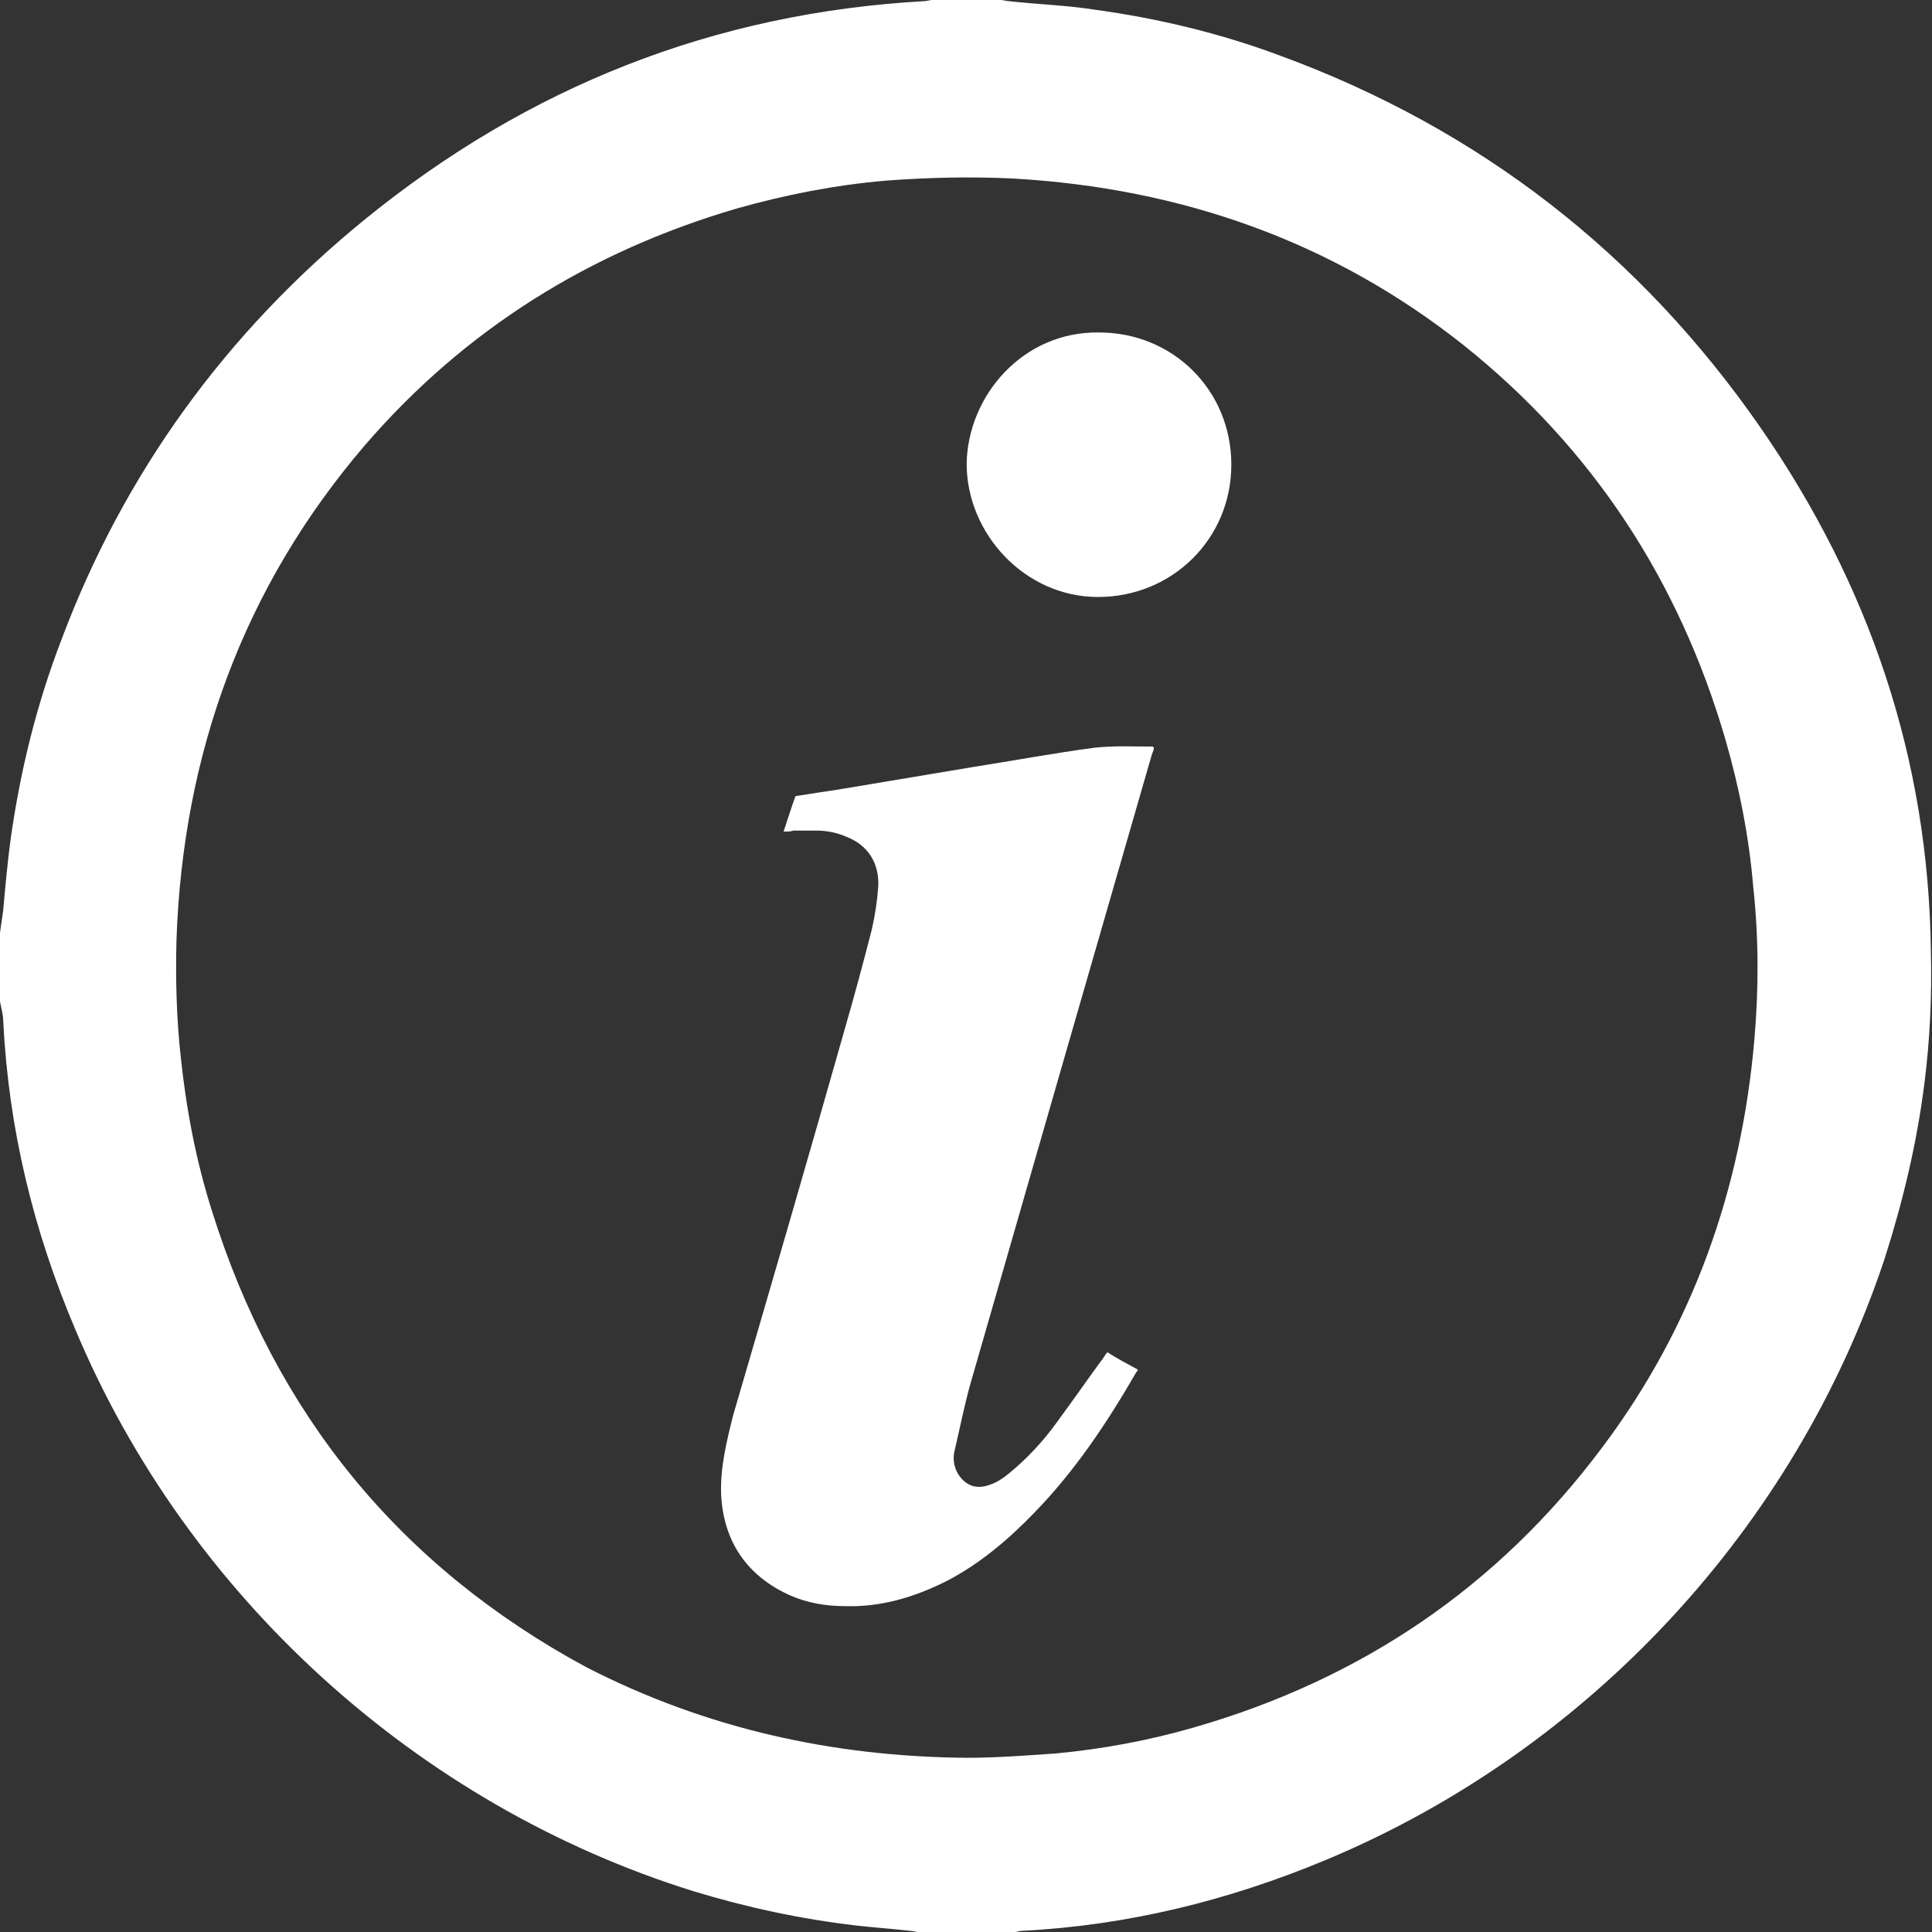
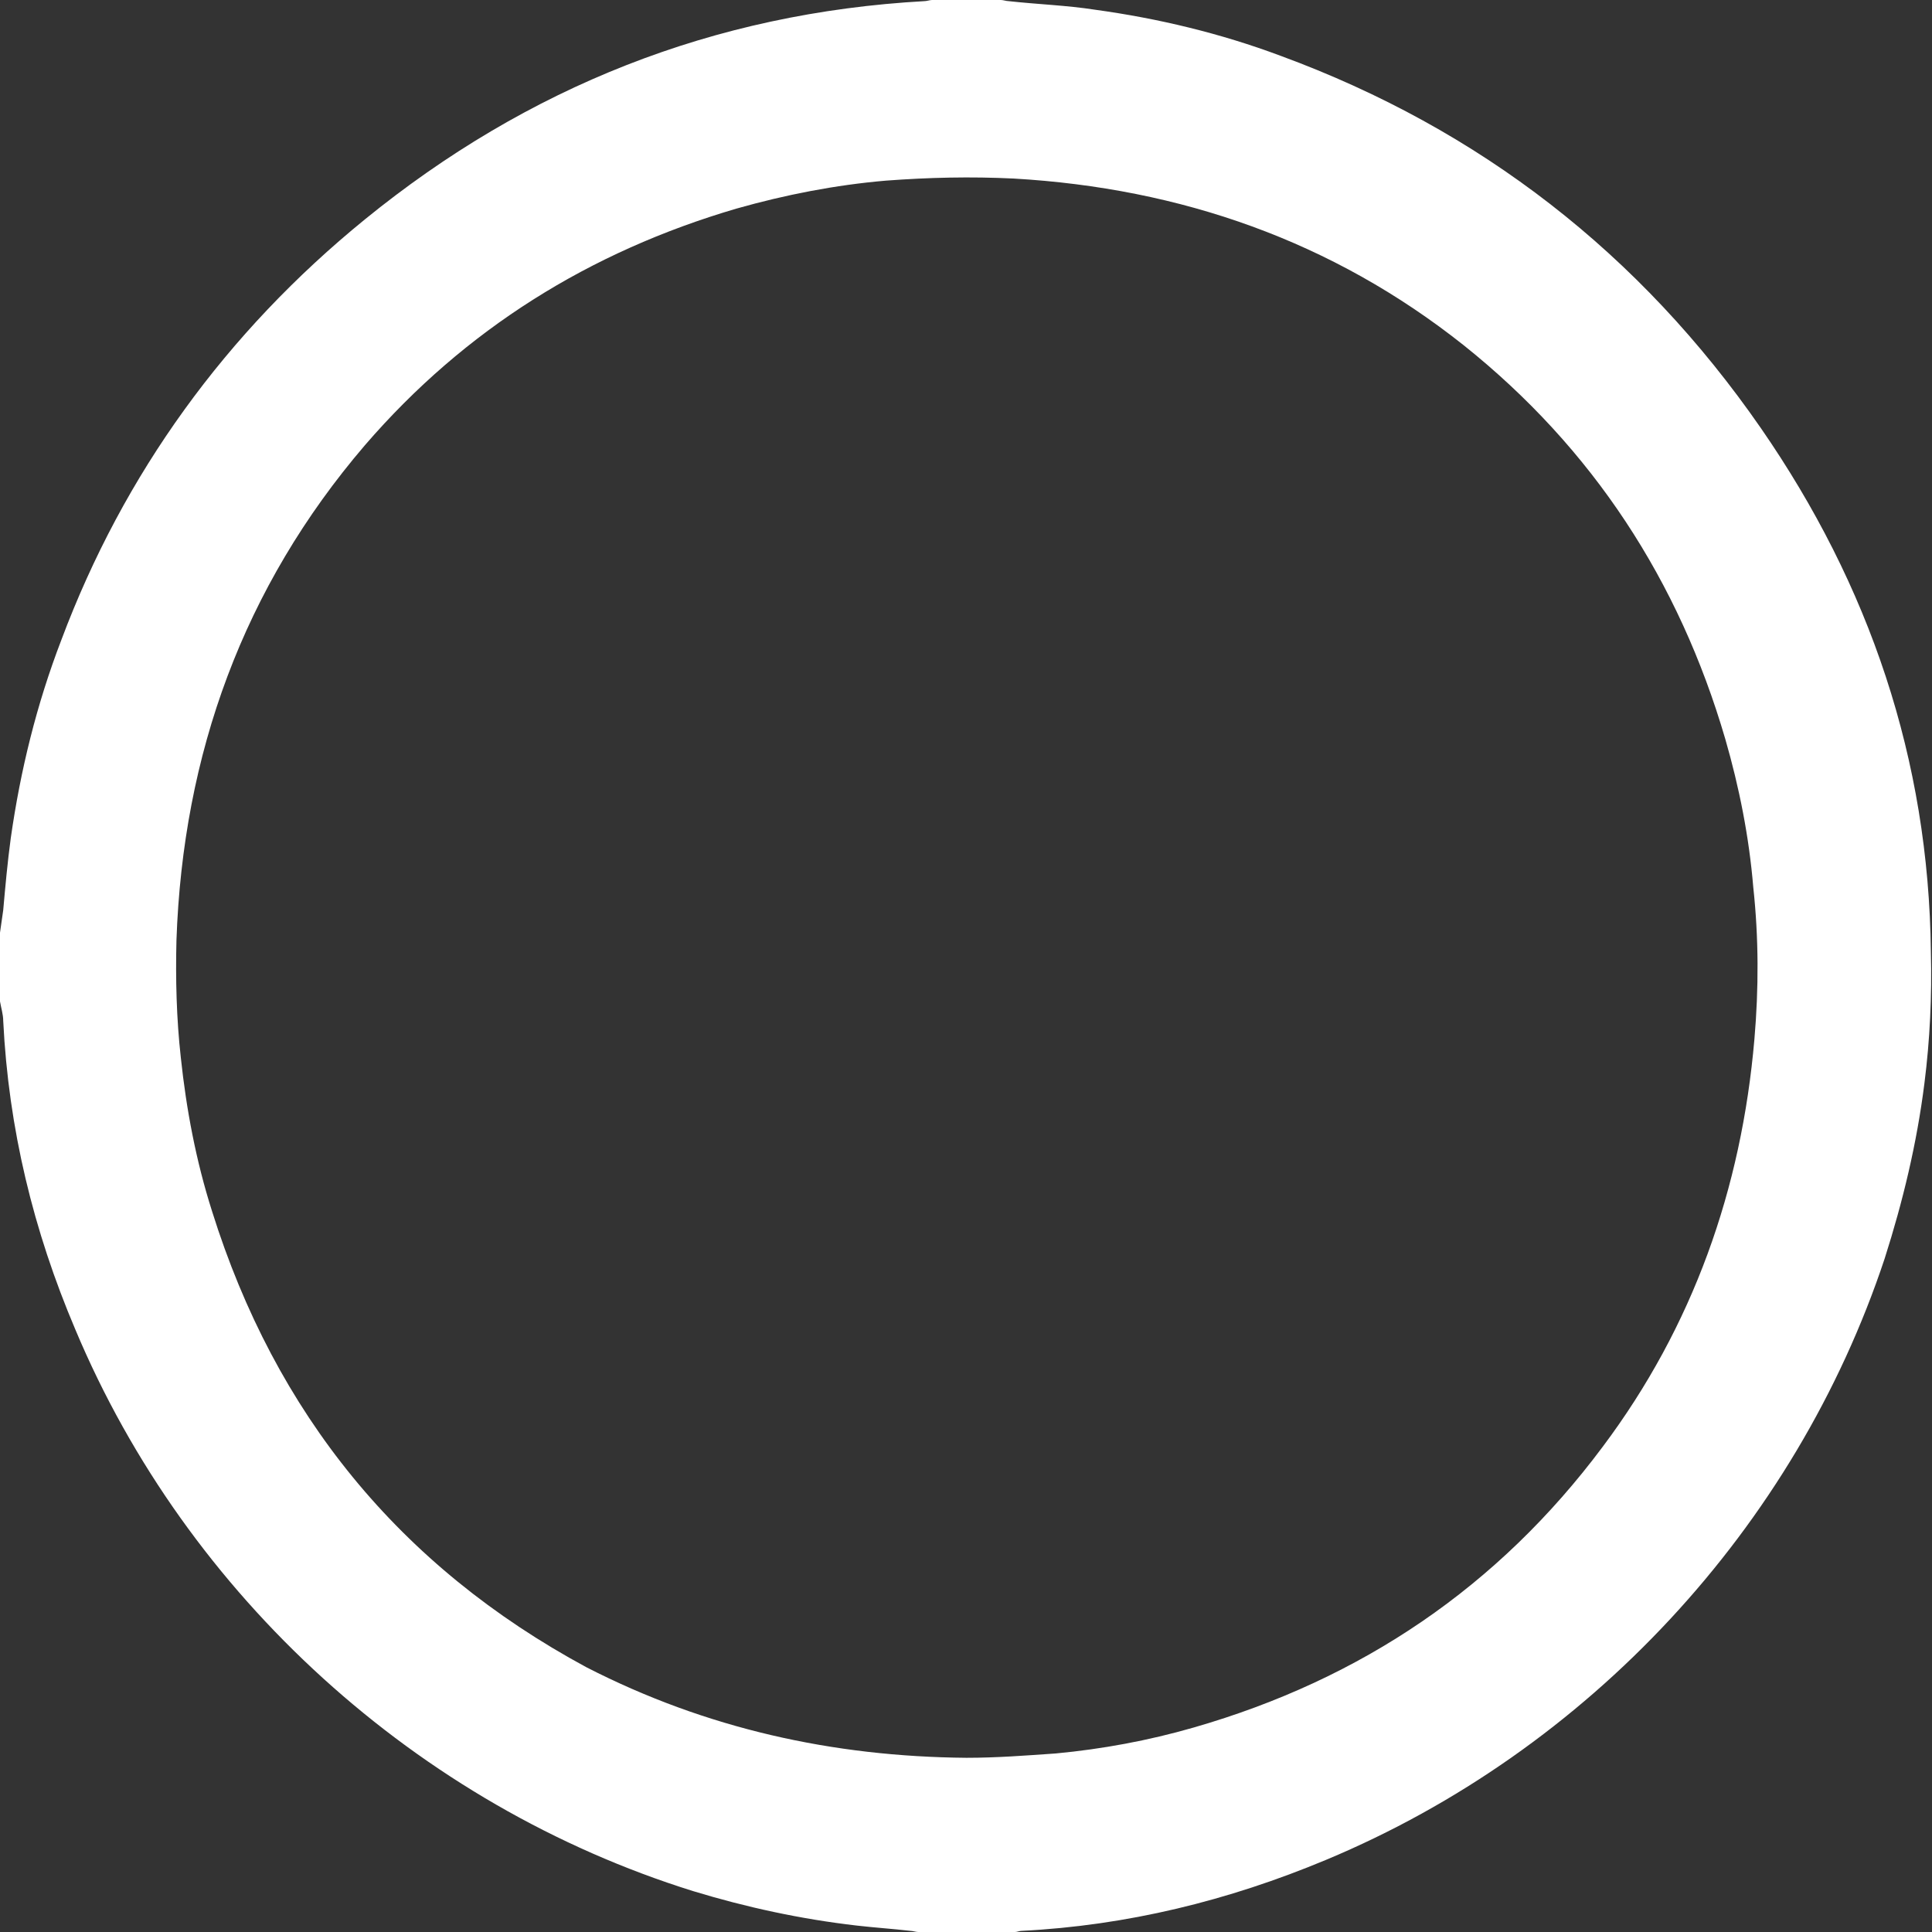
<svg xmlns="http://www.w3.org/2000/svg" width="12" height="12" viewBox="0 0 12 12" fill="none">
  <rect x="0" y="0" width="12" height="12" fill="#333333" stroke="none" />
  <path d="M5.789 0C5.93 0 6.077 0 6.217 0C6.231 0 6.251 0.007 6.264 0.007C6.445 0.027 6.625 0.033 6.799 0.06C7.193 0.114 7.581 0.207 7.955 0.347C9.192 0.802 10.188 1.577 10.937 2.659C11.612 3.635 11.98 4.717 11.993 5.913C12 6.187 11.987 6.461 11.953 6.728C11.906 7.102 11.819 7.463 11.706 7.817C11.151 9.488 9.867 10.871 8.236 11.552C7.628 11.806 6.999 11.96 6.344 11.993C6.331 11.993 6.318 12 6.304 12C6.104 12 5.903 12 5.703 12C5.689 12 5.669 11.993 5.656 11.993C5.542 11.98 5.435 11.973 5.321 11.96C4.974 11.92 4.633 11.846 4.305 11.746C2.594 11.212 1.163 9.915 0.468 8.258C0.207 7.644 0.053 7.009 0.02 6.341C0.02 6.301 0.007 6.261 0 6.22C0 6.08 0 5.933 0 5.793C0.007 5.746 0.013 5.699 0.02 5.653C0.033 5.506 0.047 5.352 0.067 5.205C0.127 4.784 0.227 4.376 0.381 3.975C0.769 2.94 1.404 2.065 2.266 1.363C3.276 0.541 4.432 0.08 5.743 0.007C5.756 0.007 5.776 0 5.789 0ZM6.003 10.918C6.191 10.918 6.371 10.904 6.558 10.891C6.846 10.864 7.133 10.811 7.414 10.73C8.457 10.43 9.306 9.855 9.954 8.987C10.516 8.238 10.817 7.383 10.897 6.454C10.924 6.14 10.924 5.826 10.89 5.512C10.864 5.198 10.803 4.891 10.716 4.59C10.429 3.608 9.894 2.786 9.092 2.145C8.276 1.497 7.334 1.169 6.297 1.109C6.03 1.096 5.769 1.102 5.502 1.122C5.188 1.149 4.88 1.209 4.573 1.296C3.664 1.563 2.888 2.045 2.266 2.766C1.511 3.648 1.136 4.684 1.096 5.84C1.09 6.08 1.096 6.327 1.123 6.568C1.157 6.889 1.217 7.209 1.317 7.523C1.711 8.78 2.48 9.728 3.643 10.356C4.386 10.737 5.174 10.911 6.003 10.918Z" fill="white" />
-   <path d="M4.867 5.165C4.894 5.085 4.914 5.018 4.941 4.945C5.027 4.931 5.114 4.918 5.201 4.905C5.482 4.858 5.763 4.811 6.044 4.764C6.298 4.724 6.545 4.678 6.799 4.644C6.919 4.631 7.04 4.637 7.16 4.637C7.16 4.637 7.16 4.637 7.167 4.644C7.167 4.657 7.16 4.671 7.153 4.691C6.779 5.987 6.405 7.283 6.03 8.586C5.99 8.726 5.963 8.867 5.93 9.007C5.917 9.054 5.923 9.107 5.95 9.154C5.997 9.228 6.064 9.254 6.151 9.221C6.191 9.208 6.231 9.181 6.264 9.154C6.378 9.061 6.478 8.954 6.565 8.833C6.659 8.706 6.746 8.58 6.839 8.453C6.853 8.439 6.859 8.419 6.879 8.399C6.939 8.439 7.006 8.473 7.066 8.506C7.066 8.513 7.066 8.519 7.06 8.519C6.879 8.833 6.679 9.134 6.425 9.395C6.264 9.562 6.084 9.715 5.876 9.822C5.676 9.922 5.469 9.983 5.248 9.976C5.128 9.976 5.014 9.956 4.907 9.909C4.64 9.789 4.493 9.575 4.479 9.281C4.473 9.114 4.513 8.954 4.553 8.793C4.787 7.992 5.021 7.19 5.248 6.388C5.308 6.181 5.362 5.98 5.415 5.773C5.435 5.686 5.449 5.593 5.455 5.506C5.462 5.366 5.395 5.252 5.261 5.199C5.201 5.172 5.134 5.159 5.074 5.159C5.027 5.159 4.974 5.159 4.927 5.159C4.914 5.165 4.894 5.165 4.867 5.165Z" fill="white" />
-   <path d="M6.826 2.065C7.287 2.065 7.648 2.425 7.648 2.886C7.648 3.347 7.281 3.708 6.82 3.708C6.365 3.708 6.004 3.314 6.004 2.88C6.011 2.459 6.352 2.058 6.826 2.065Z" fill="white" />
</svg>